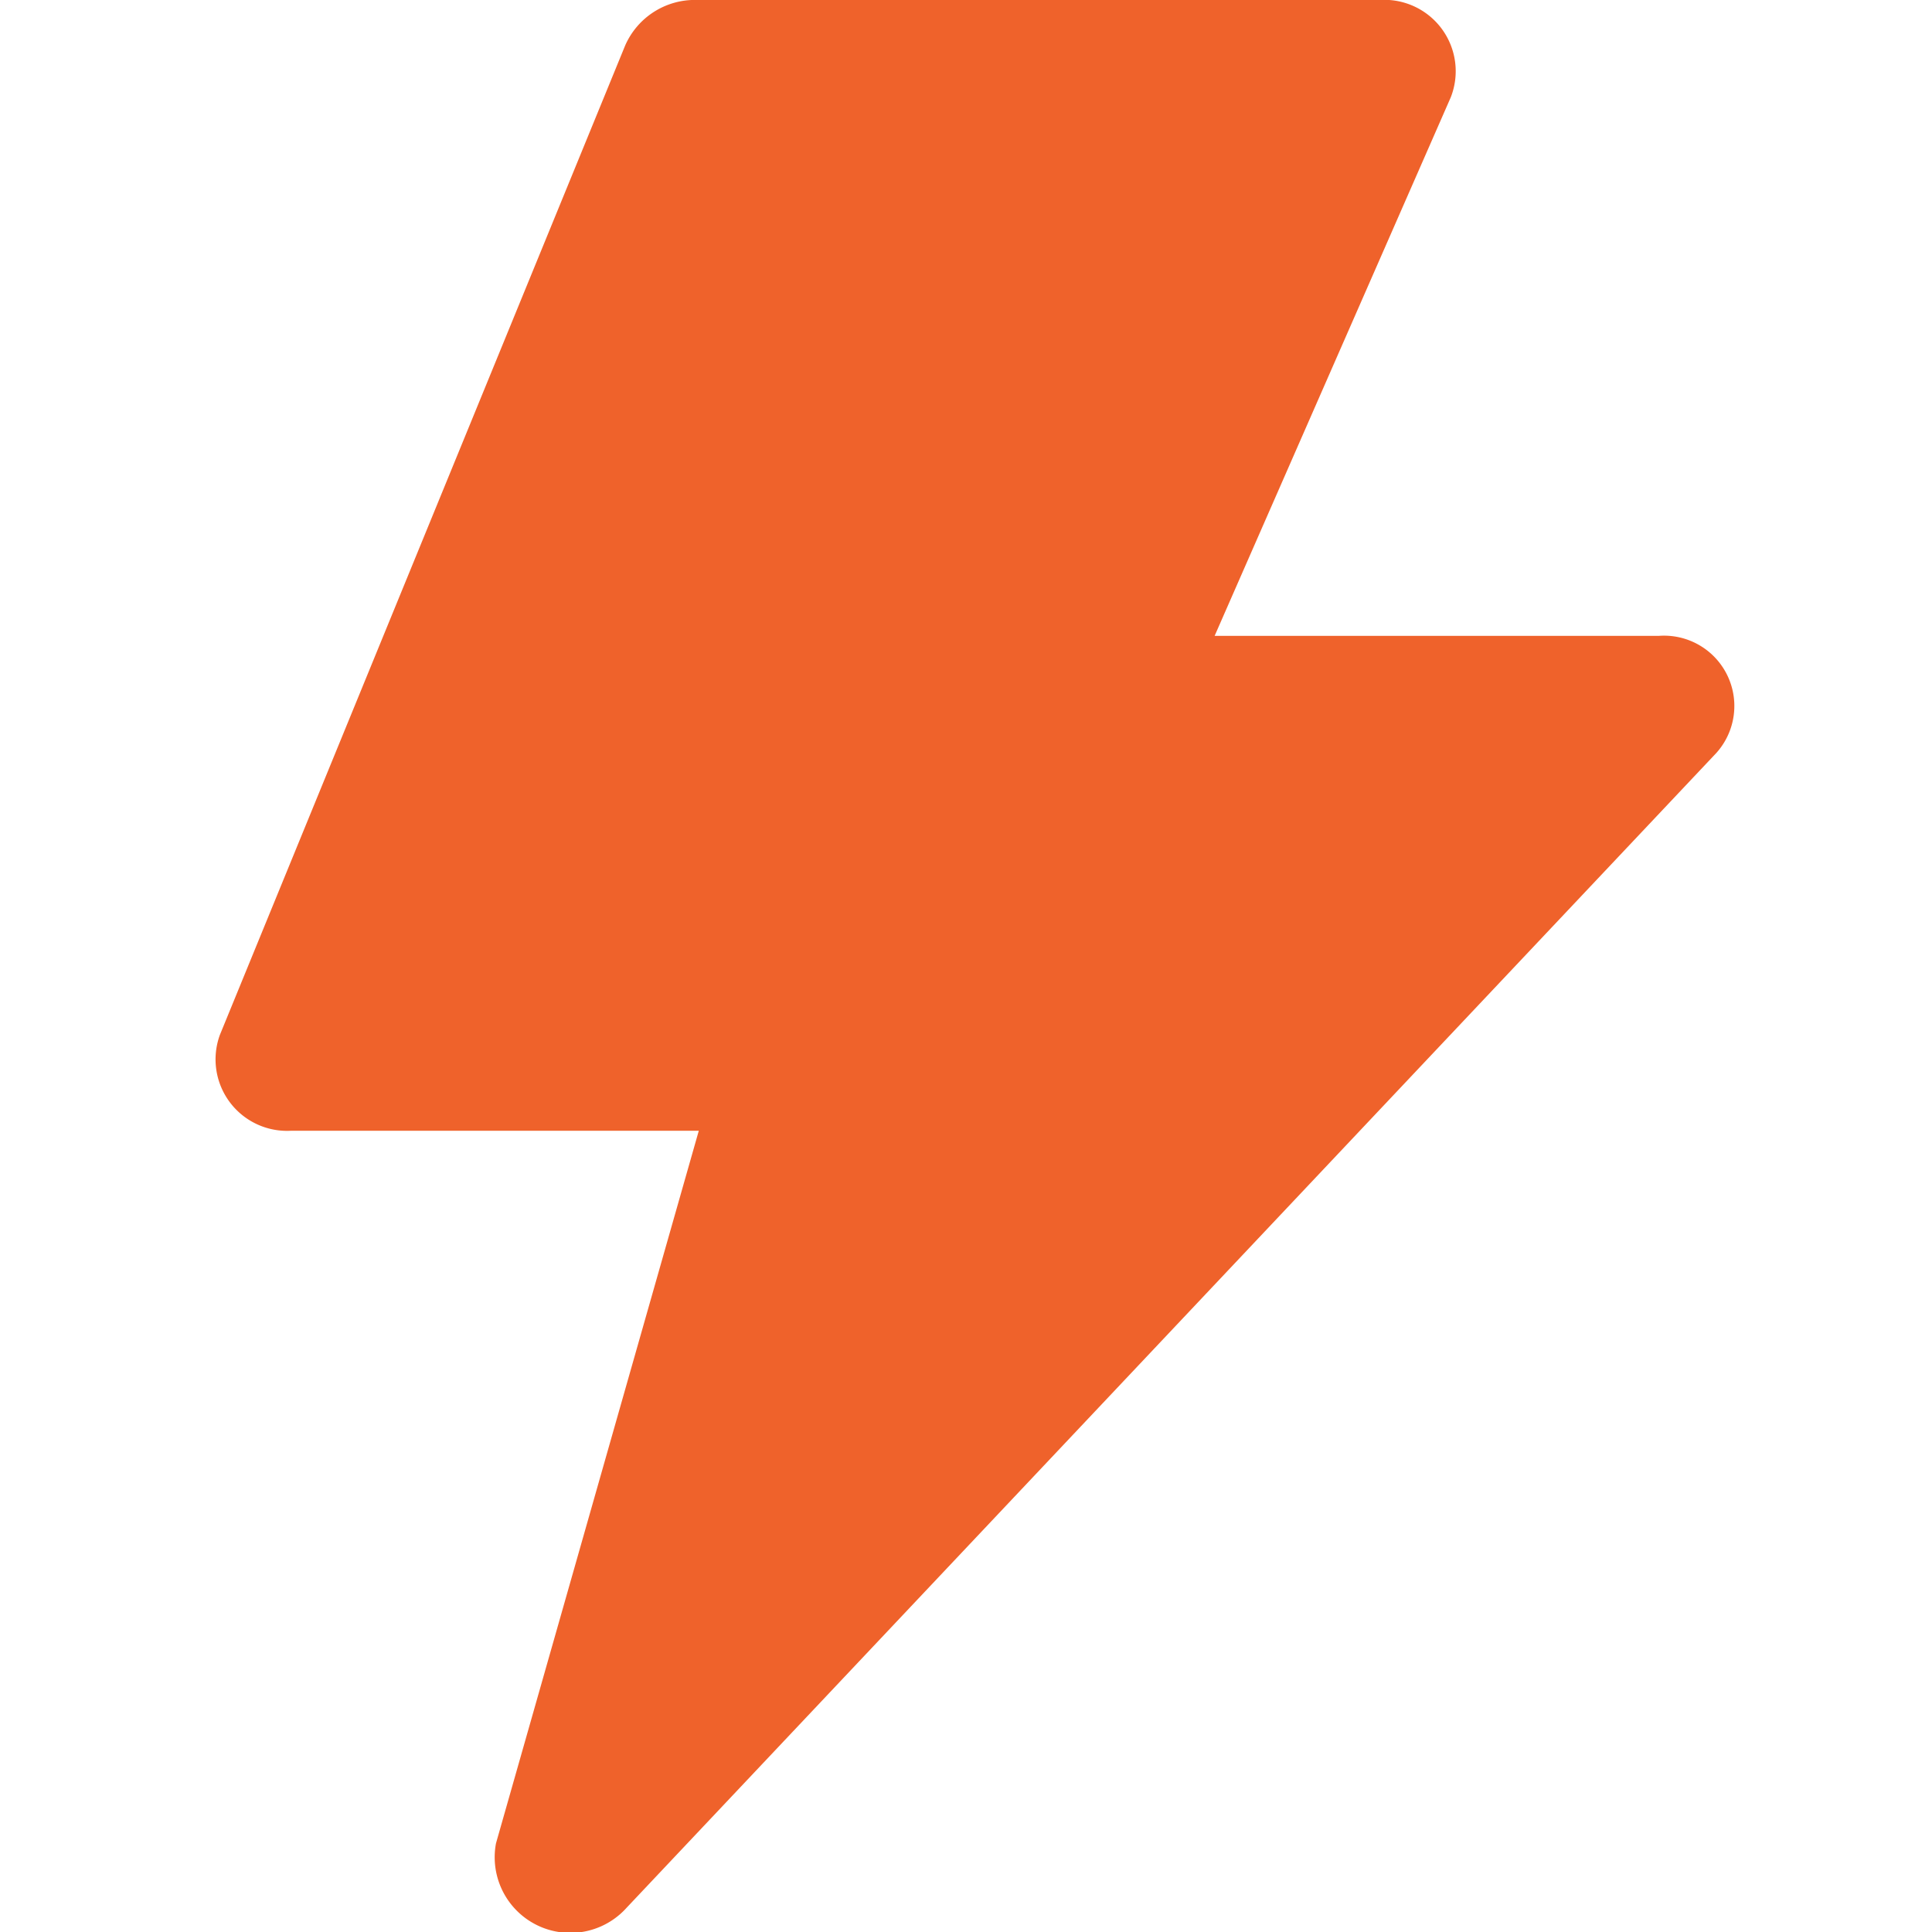
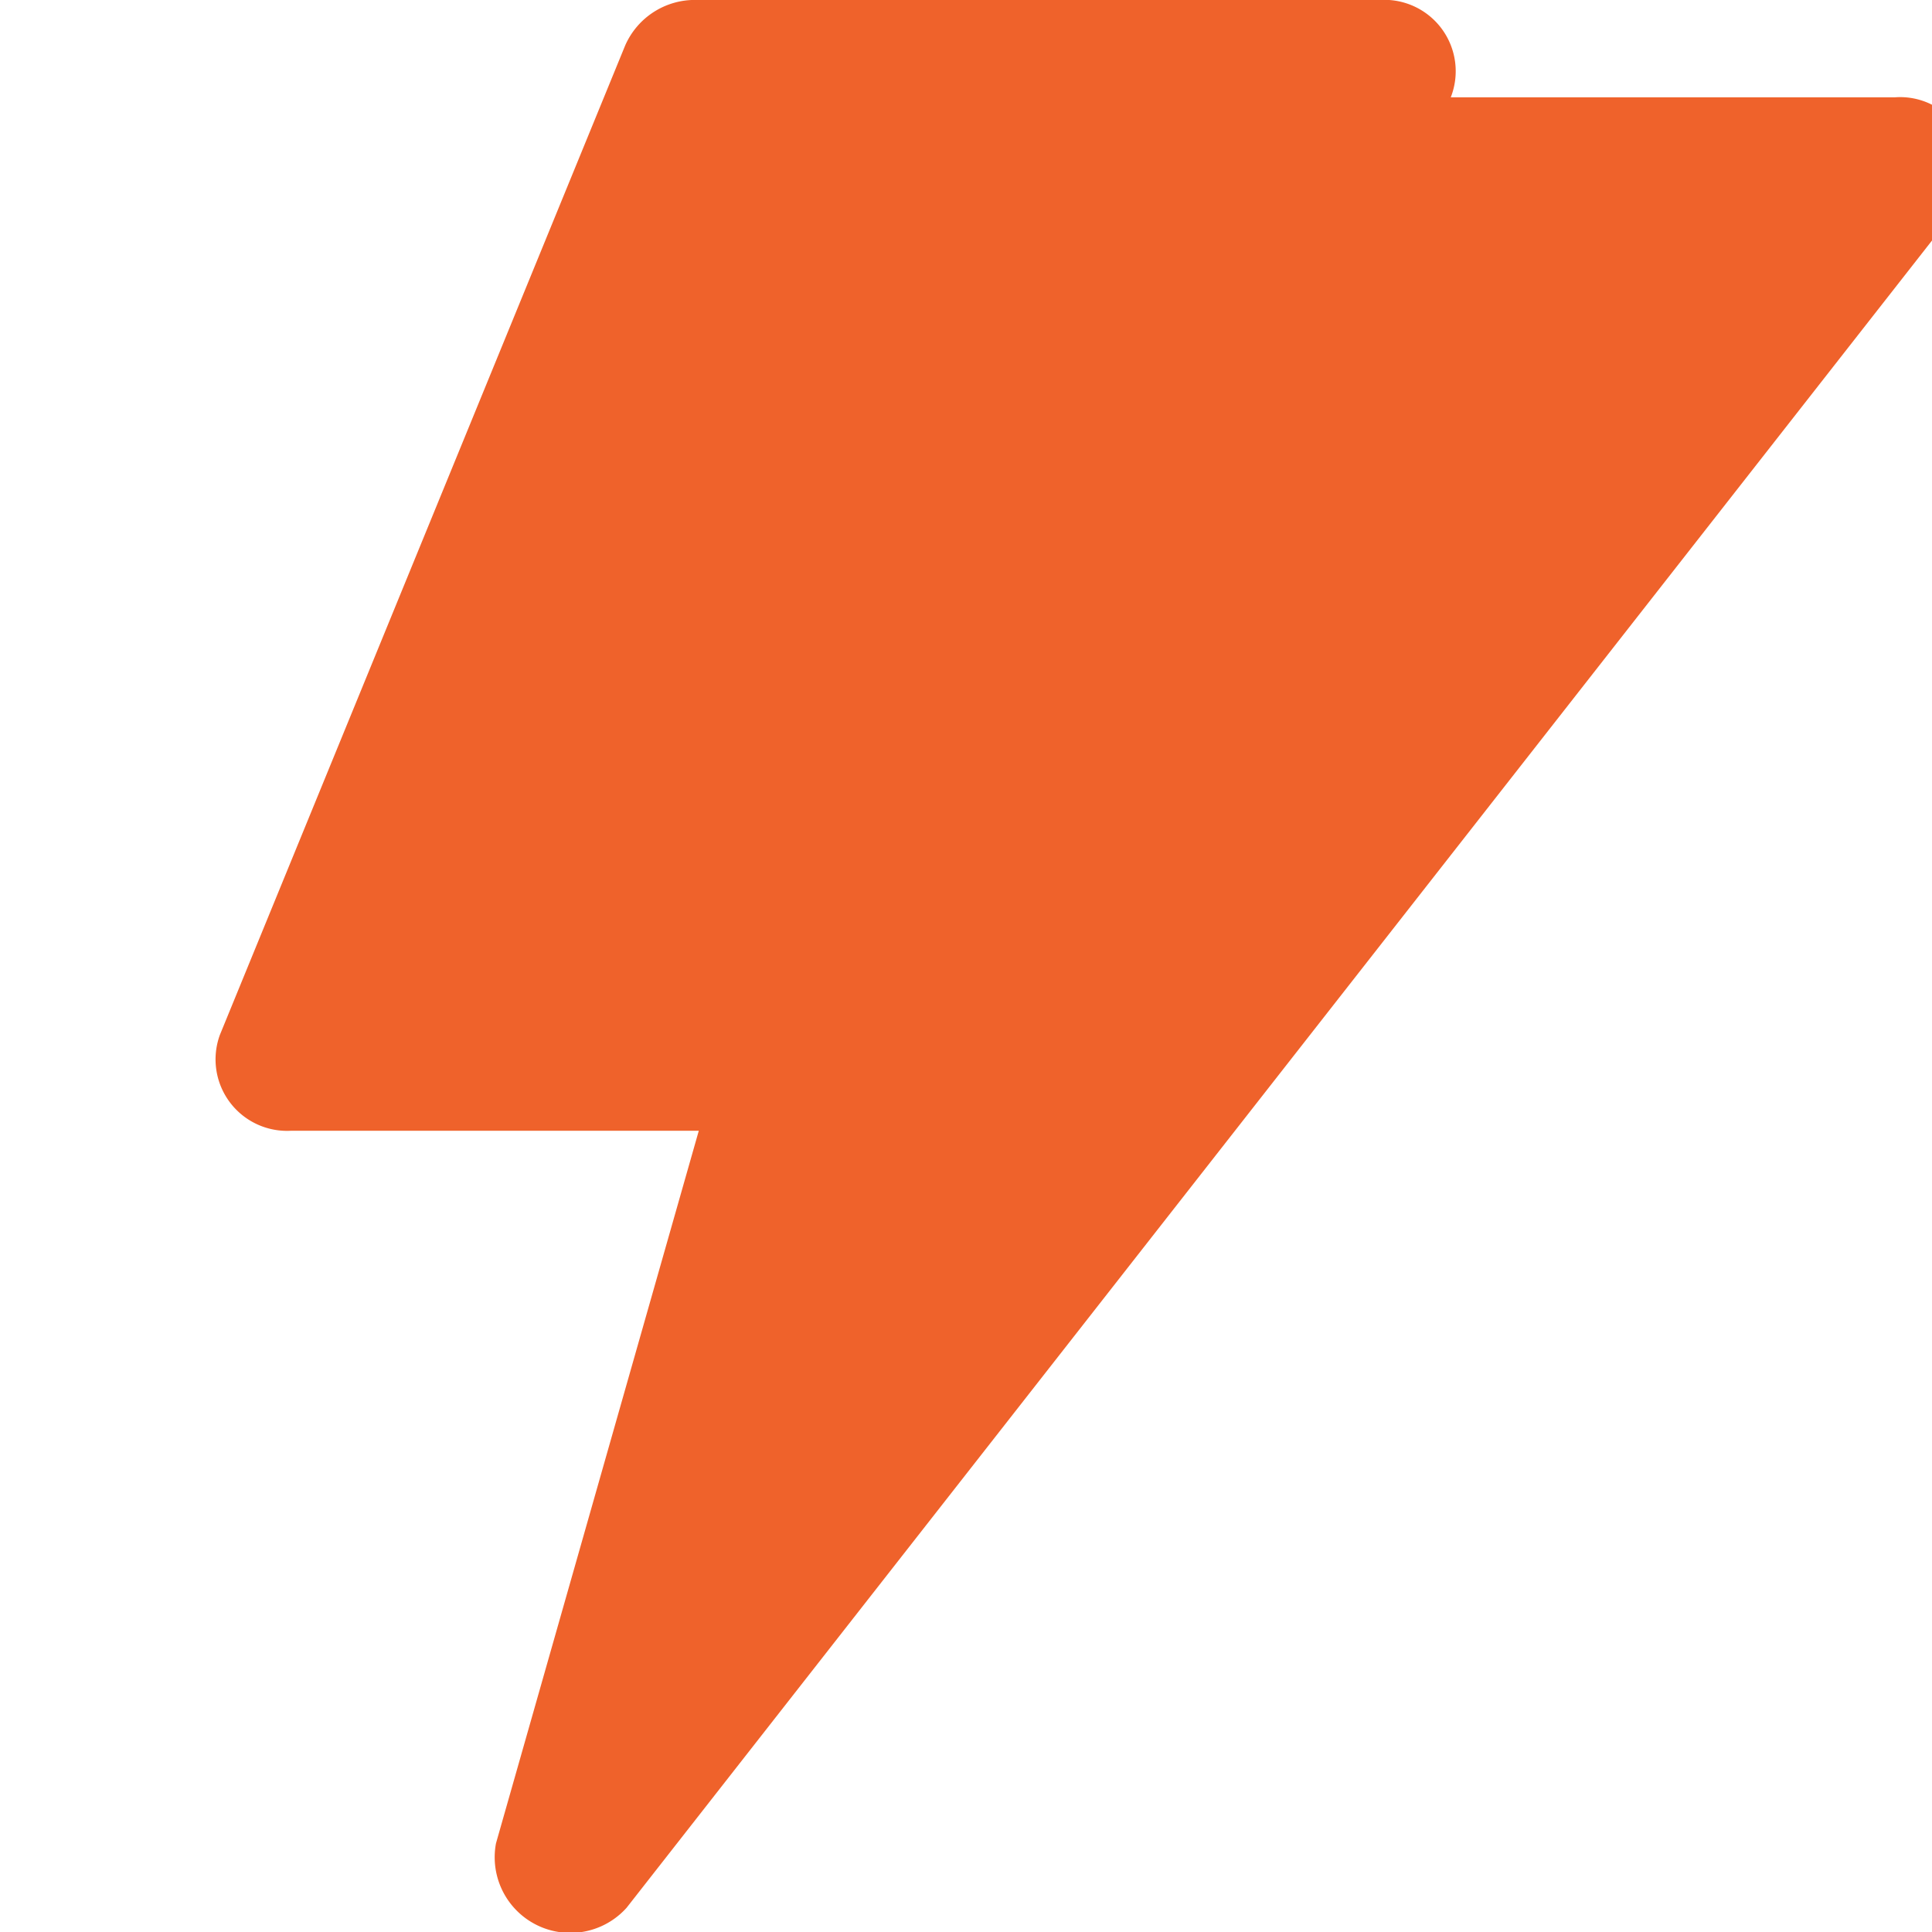
<svg xmlns="http://www.w3.org/2000/svg" width="36" height="36" viewBox="0 0 36 36">
  <g id="icon_whyus_output" transform="translate(-25.4 -29.935)">
-     <rect id="边框大小" width="36" height="36" transform="translate(25.4 29.935)" fill="#ef622b" opacity="0" />
-     <path id="路径_14" data-name="路径 14" d="M37.5,46.922H29.9a1.332,1.332,0,0,1-1.324-1.786L36.128,26.7a1.417,1.417,0,0,1,1.323-.849H50.2a1.33,1.33,0,0,1,1.312,1.814L47.112,37.7h8.282a1.31,1.31,0,0,1,1.064,2.185L36.155,61.4a1.409,1.409,0,0,1-2.434-1.2Zm0,0" transform="translate(0.921 4.083)" fill="#ef622b" />
+     <path id="路径_14" data-name="路径 14" d="M37.5,46.922H29.9a1.332,1.332,0,0,1-1.324-1.786L36.128,26.7a1.417,1.417,0,0,1,1.323-.849H50.2a1.33,1.33,0,0,1,1.312,1.814h8.282a1.31,1.31,0,0,1,1.064,2.185L36.155,61.4a1.409,1.409,0,0,1-2.434-1.2Zm0,0" transform="translate(0.921 4.083)" fill="#ef622b" />
  </g>
</svg>